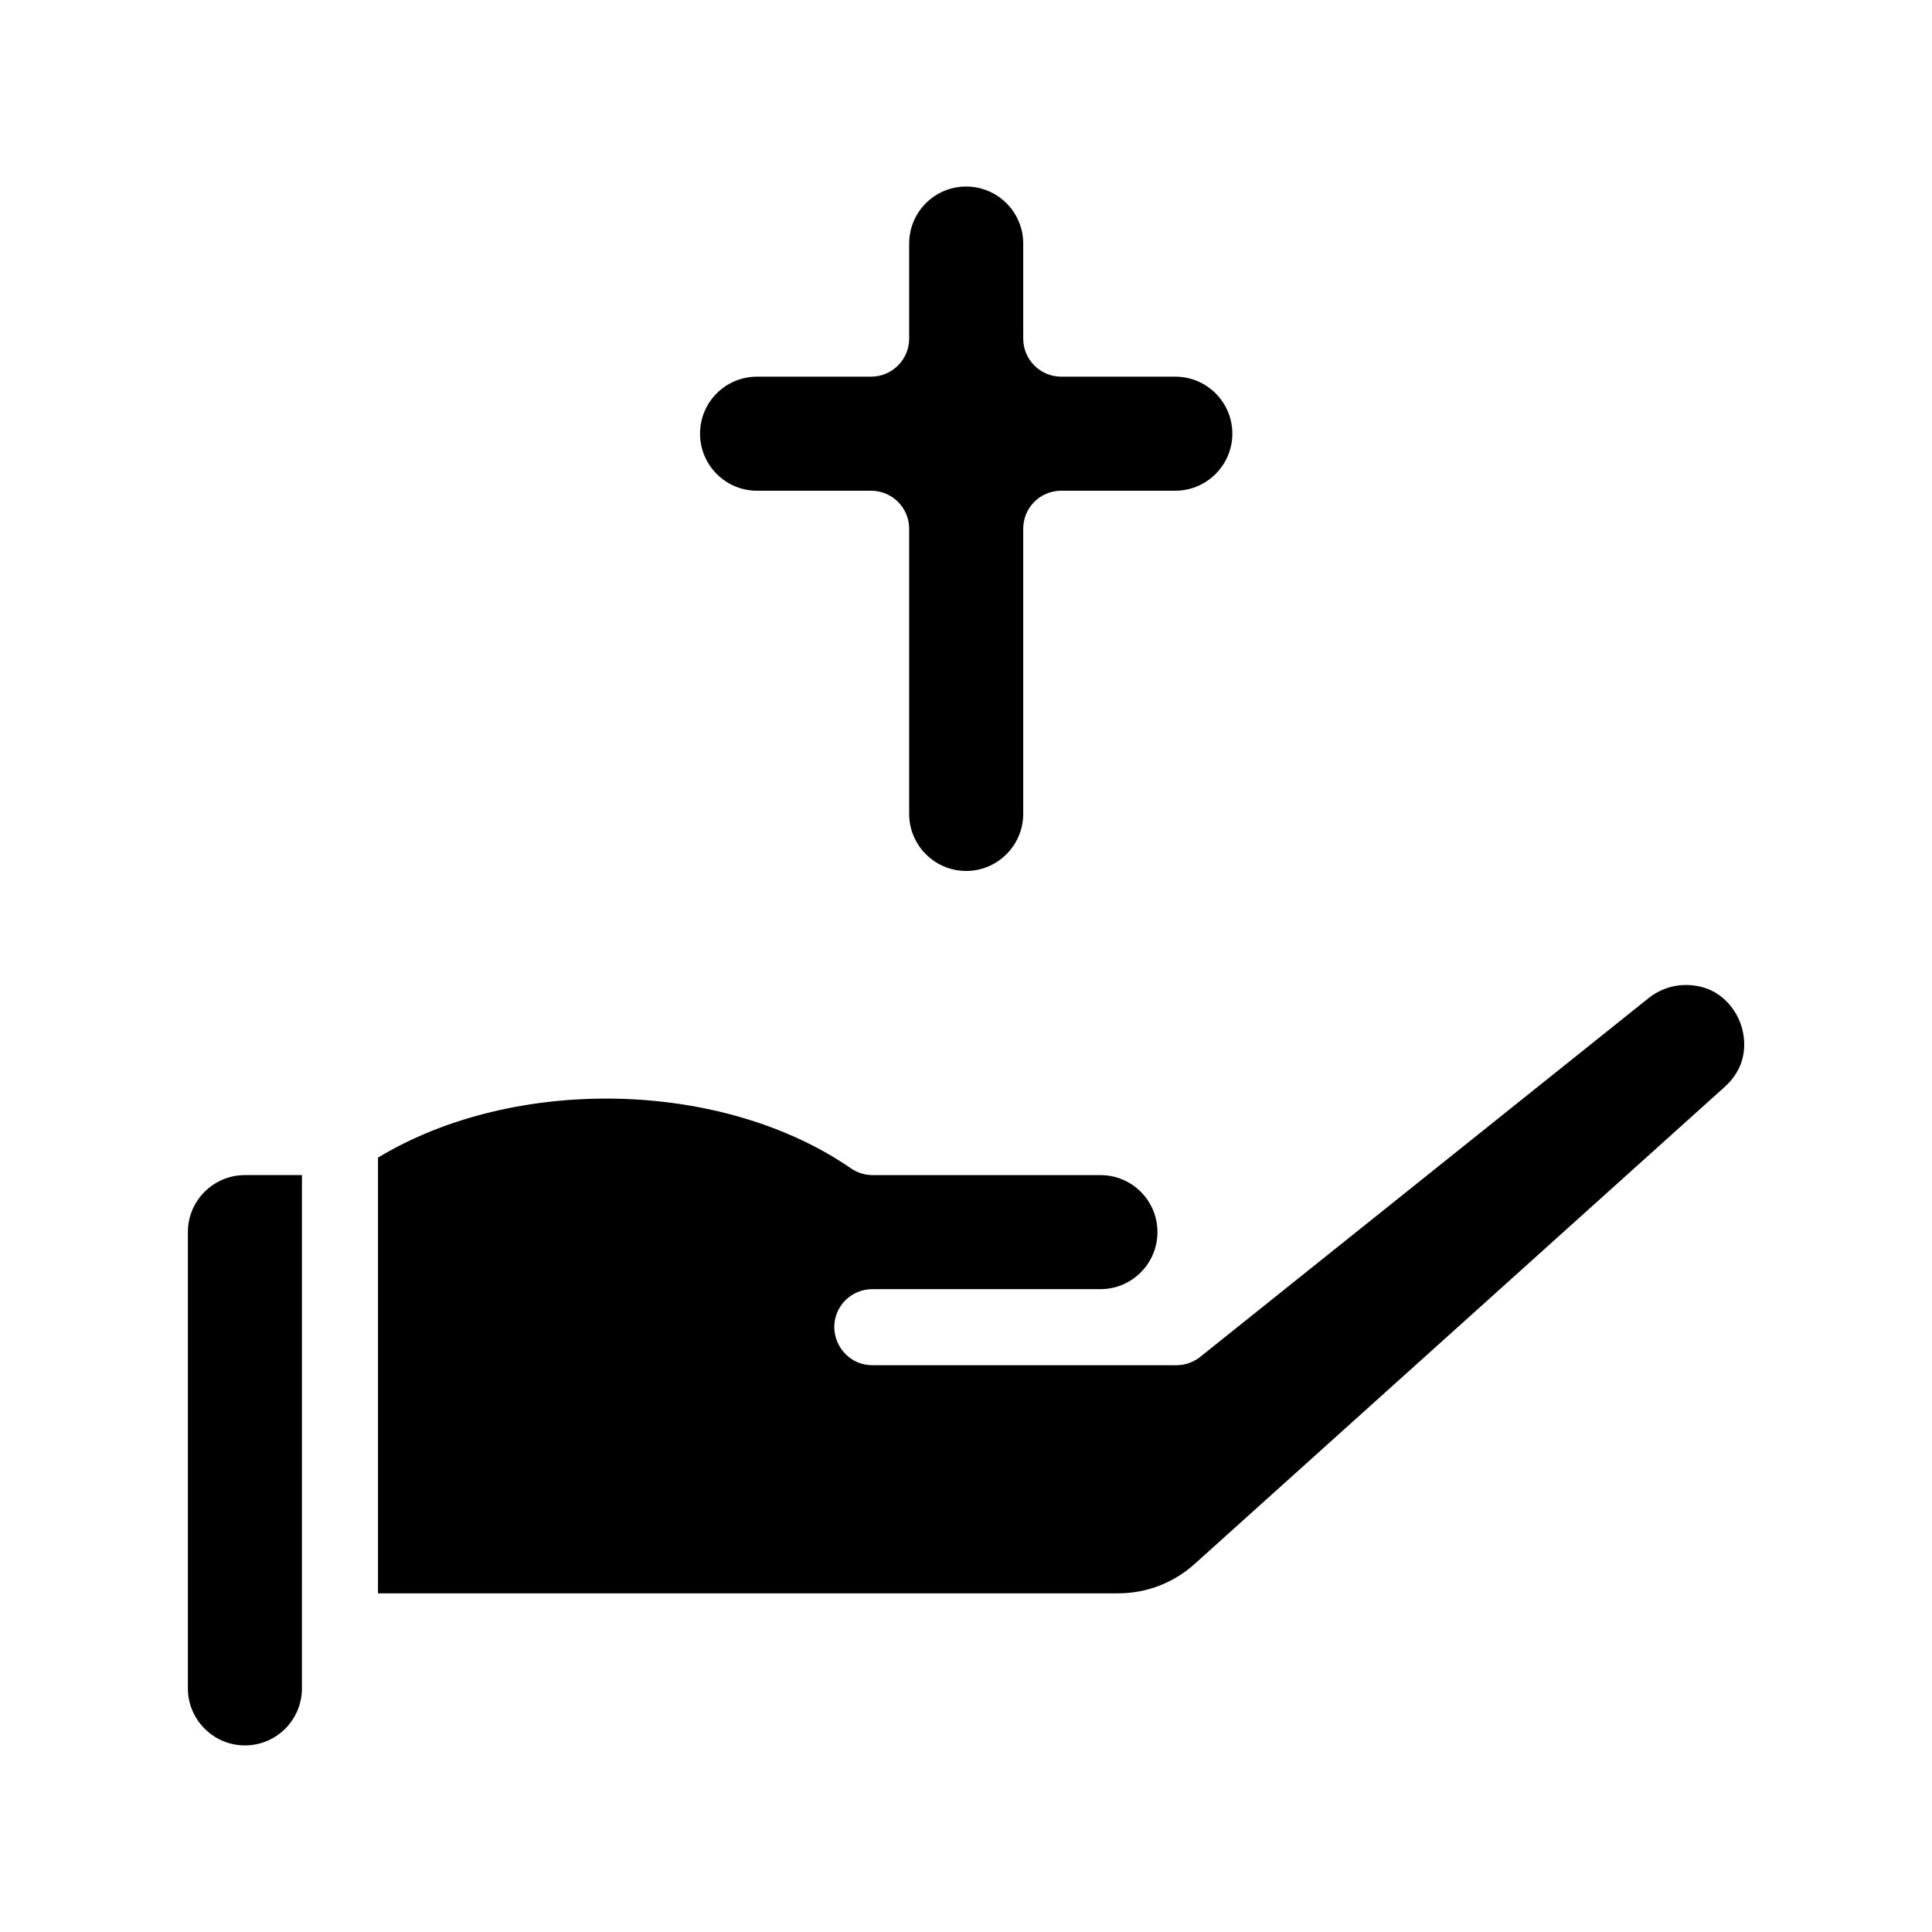
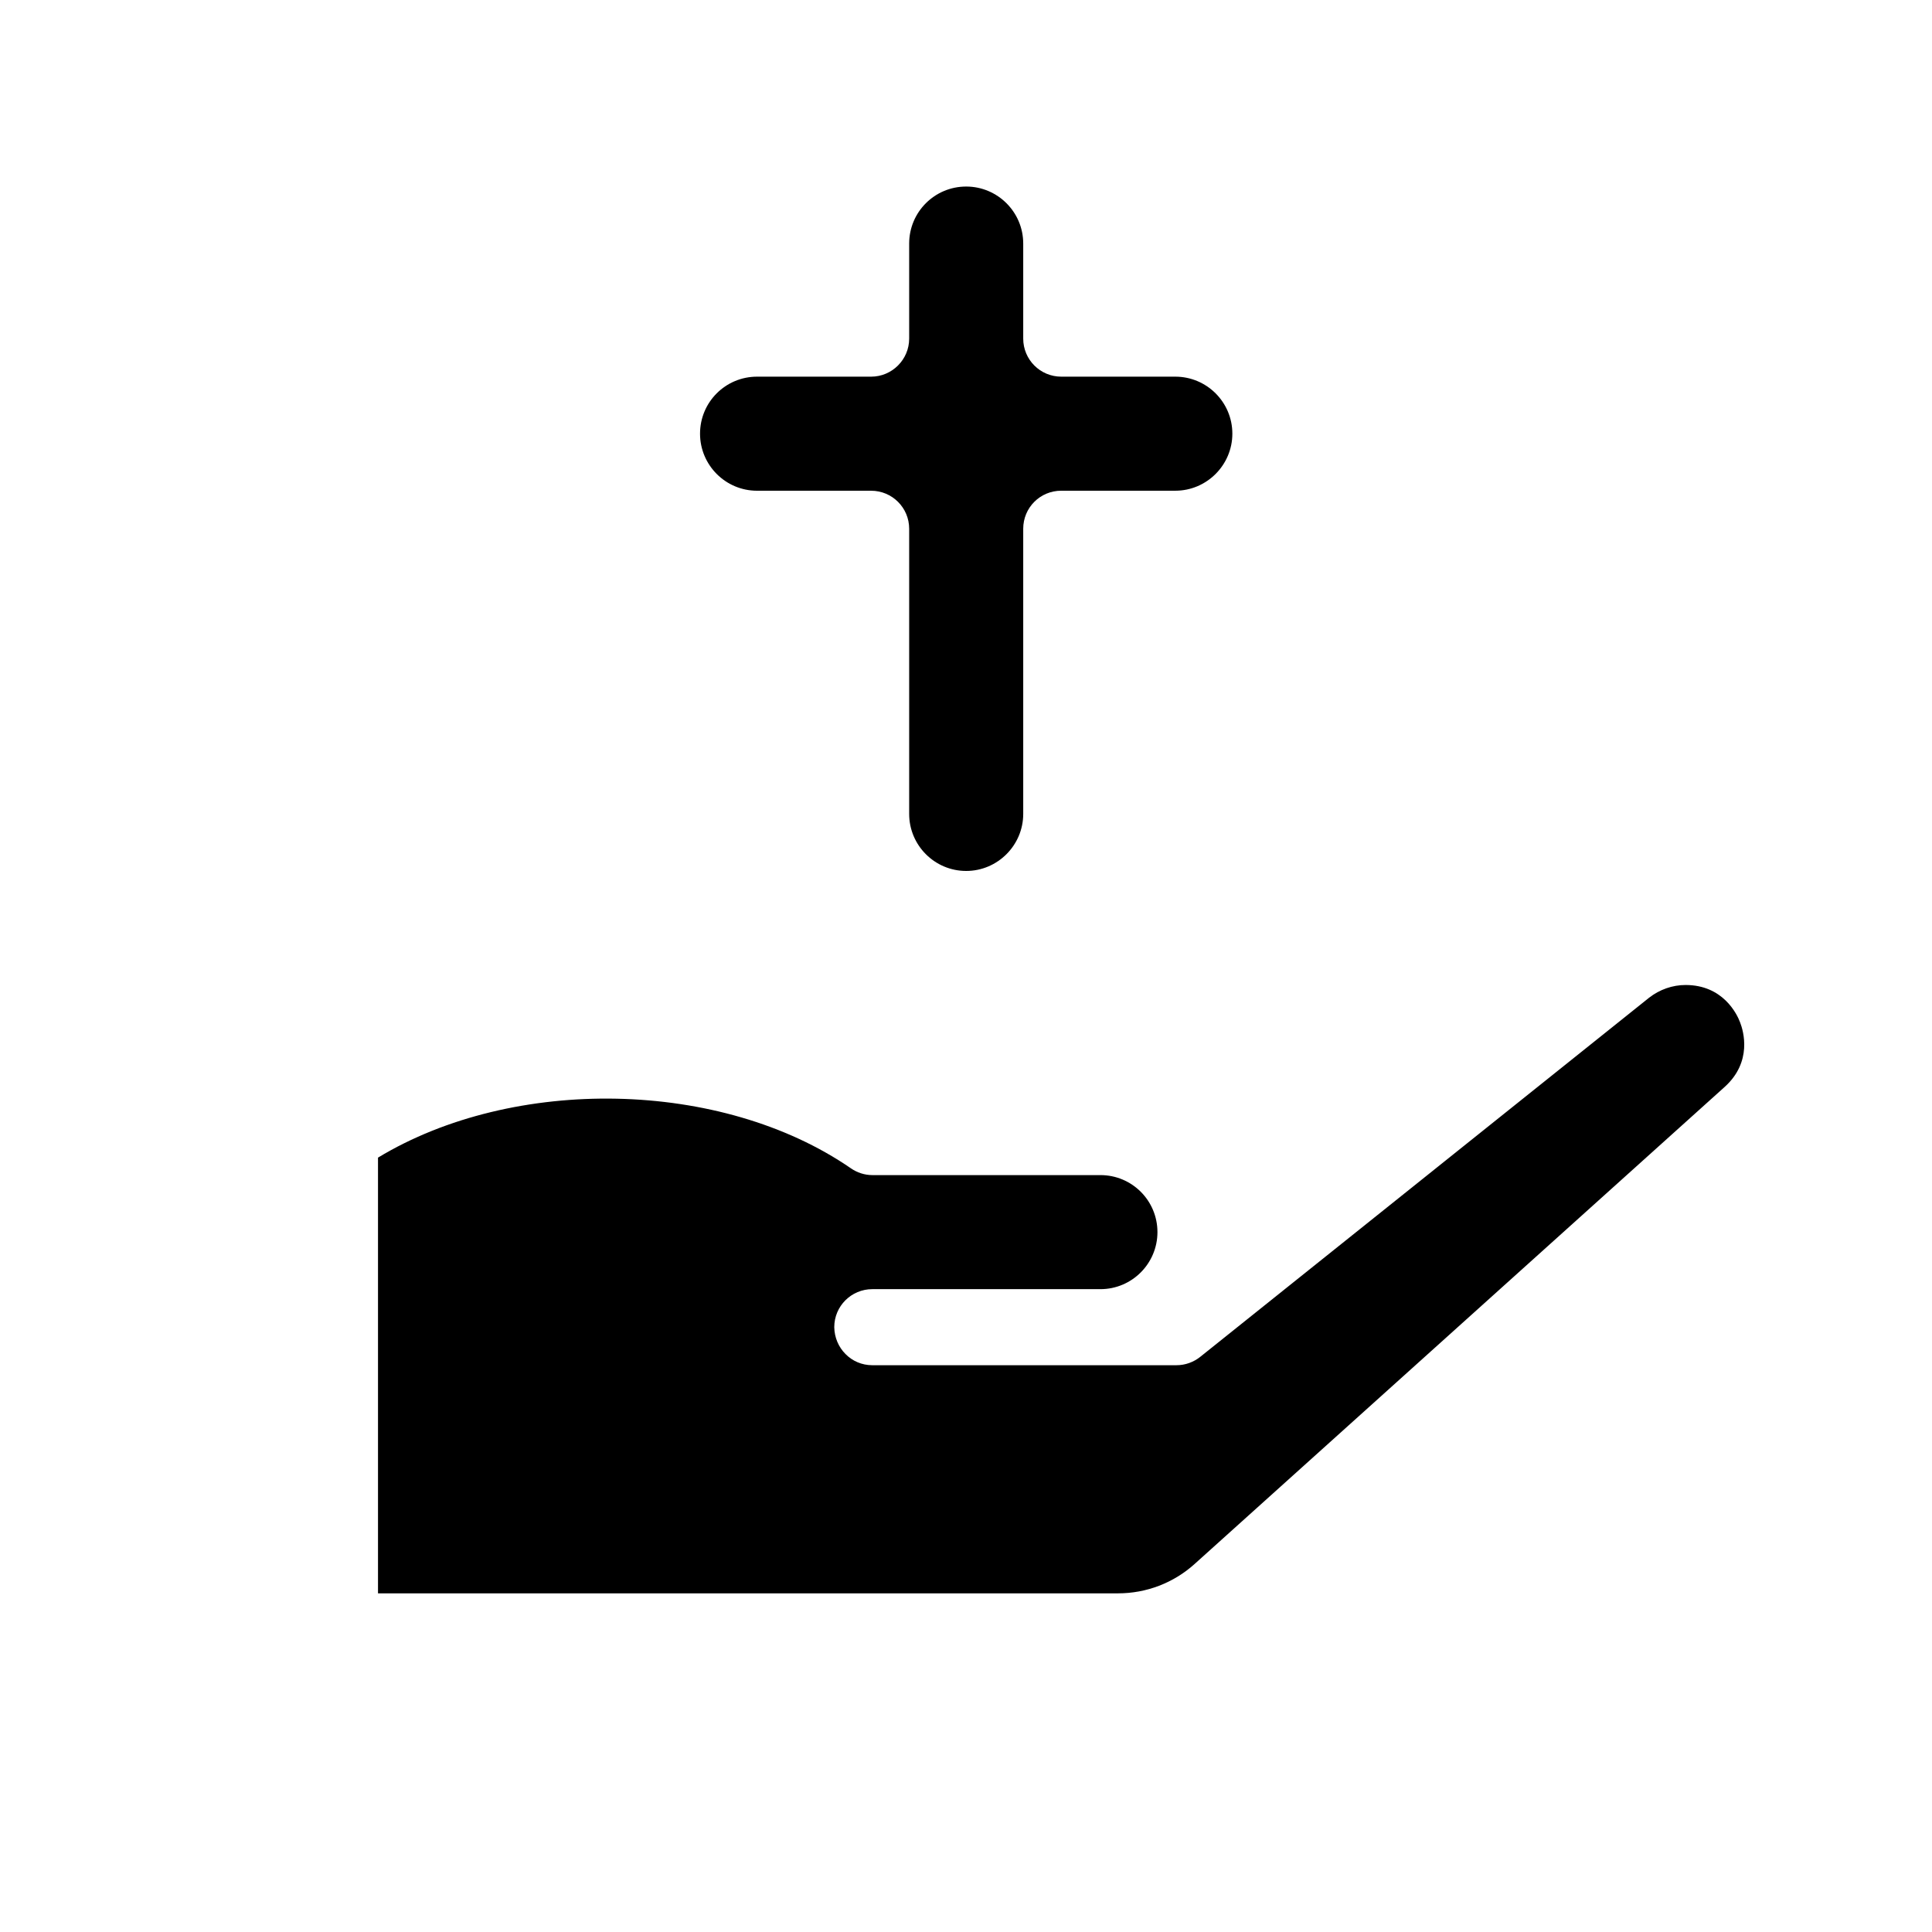
<svg xmlns="http://www.w3.org/2000/svg" fill="#000000" width="800px" height="800px" version="1.1" viewBox="144 144 512 512">
  <g>
-     <path d="m193.79 470.53v120.91c0 8.312 6.801 15.113 15.113 15.113 8.363 0 15.113-6.801 15.113-15.113l0.004-136.03h-15.113c-8.316 0-15.117 6.75-15.117 15.113z" />
    <path d="m605.15 414.96c-0.855-2.316-4.582-9.926-14.457-9.926-3.477 0-6.902 1.211-9.672 3.375l-118.95 95.172c-1.762 1.41-3.981 2.215-6.297 2.215h-80.609c-2.769 0-5.289-1.109-7.106-2.973-1.812-1.812-2.922-4.332-2.973-7.106 0-5.594 4.535-10.078 10.078-10.078h60.457c8.363 0 15.113-6.801 15.113-15.113 0-8.363-6.75-15.113-15.113-15.113h-60.457c-2.016 0-4.031-0.656-5.691-1.812-34.309-23.629-89.324-24.586-125.3-2.82v115.47h196.13c7.508 0 14.711-2.769 20.254-7.758l140.51-126.46c7.356-6.648 4.984-14.762 4.078-17.078z" />
    <path d="m344.63 274.05h30.23c5.543 0 10.078 4.484 10.078 10.078v75.57c0 8.312 6.75 15.113 15.113 15.113 8.312 0 15.113-6.801 15.113-15.113v-75.574c0-5.594 4.484-10.078 10.078-10.078h30.23c8.312 0 15.113-6.801 15.113-15.113 0-8.363-6.801-15.113-15.113-15.113h-30.23c-5.594 0-10.078-4.535-10.078-10.078v-25.191c0-8.363-6.801-15.113-15.113-15.113-8.363 0-15.113 6.75-15.113 15.113v25.191c0 5.543-4.535 10.078-10.078 10.078h-30.23c-8.363 0-15.113 6.75-15.113 15.113 0 8.316 6.75 15.117 15.113 15.117z" />
  </g>
</svg>